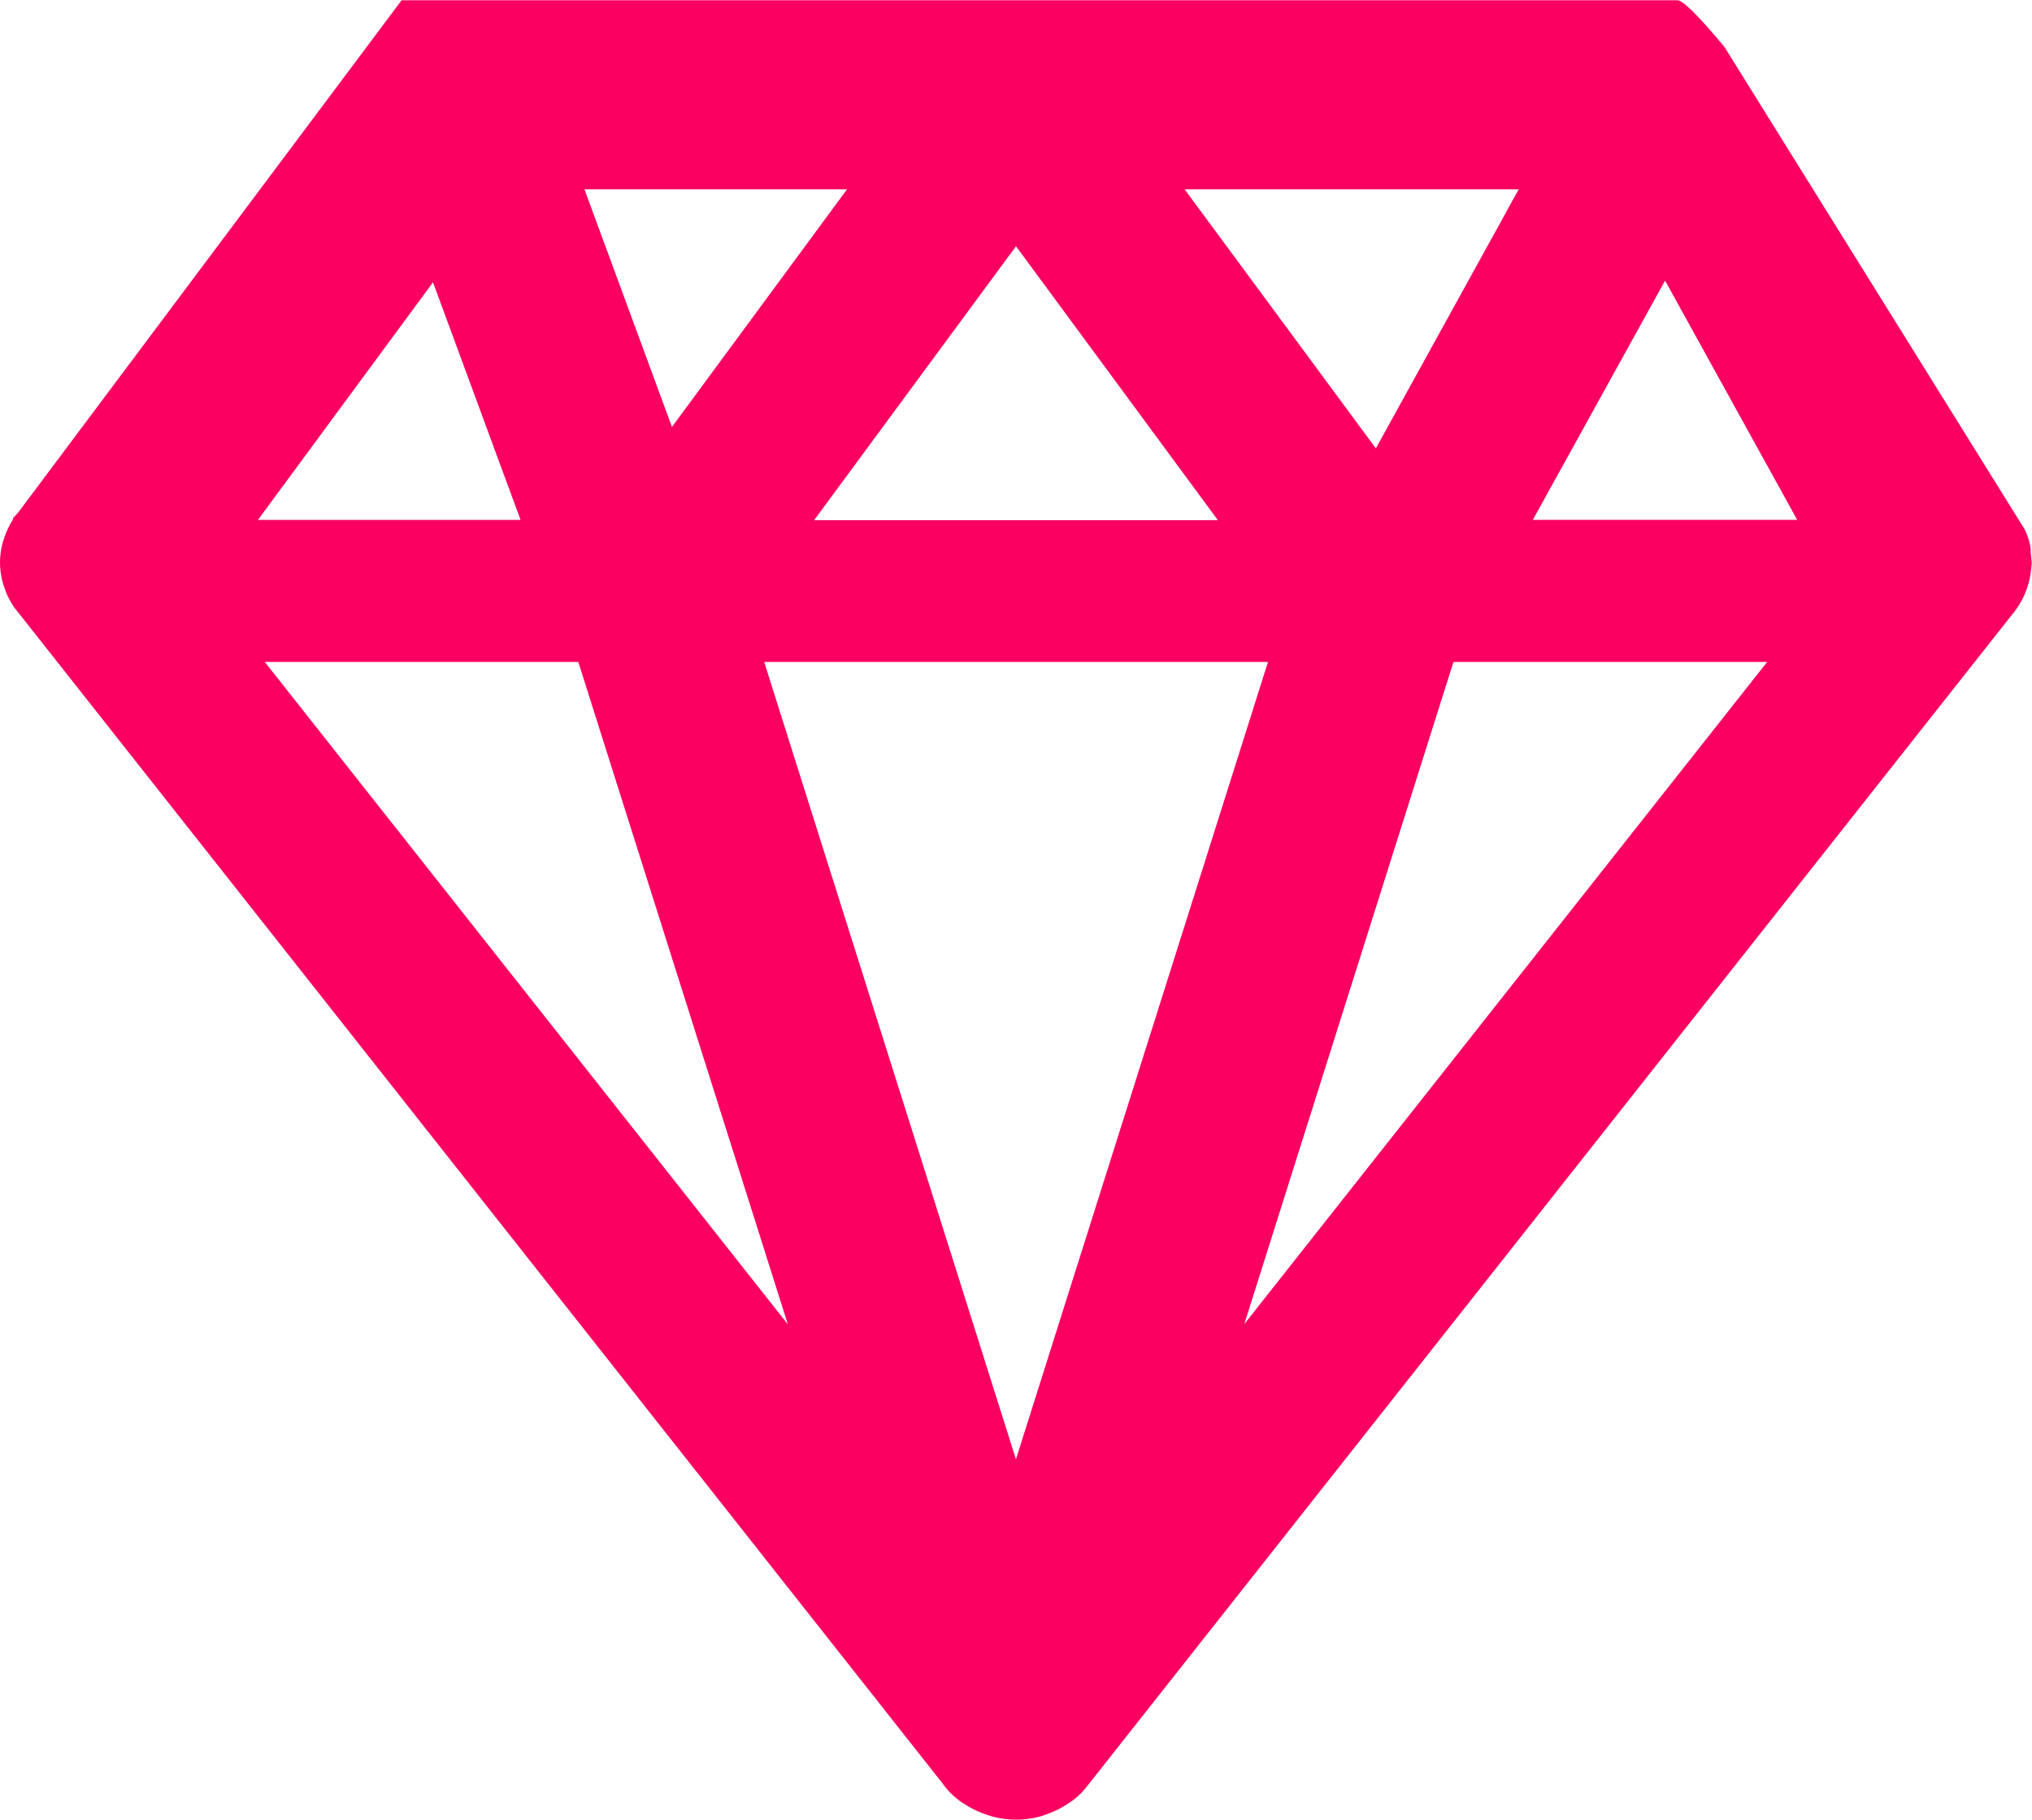
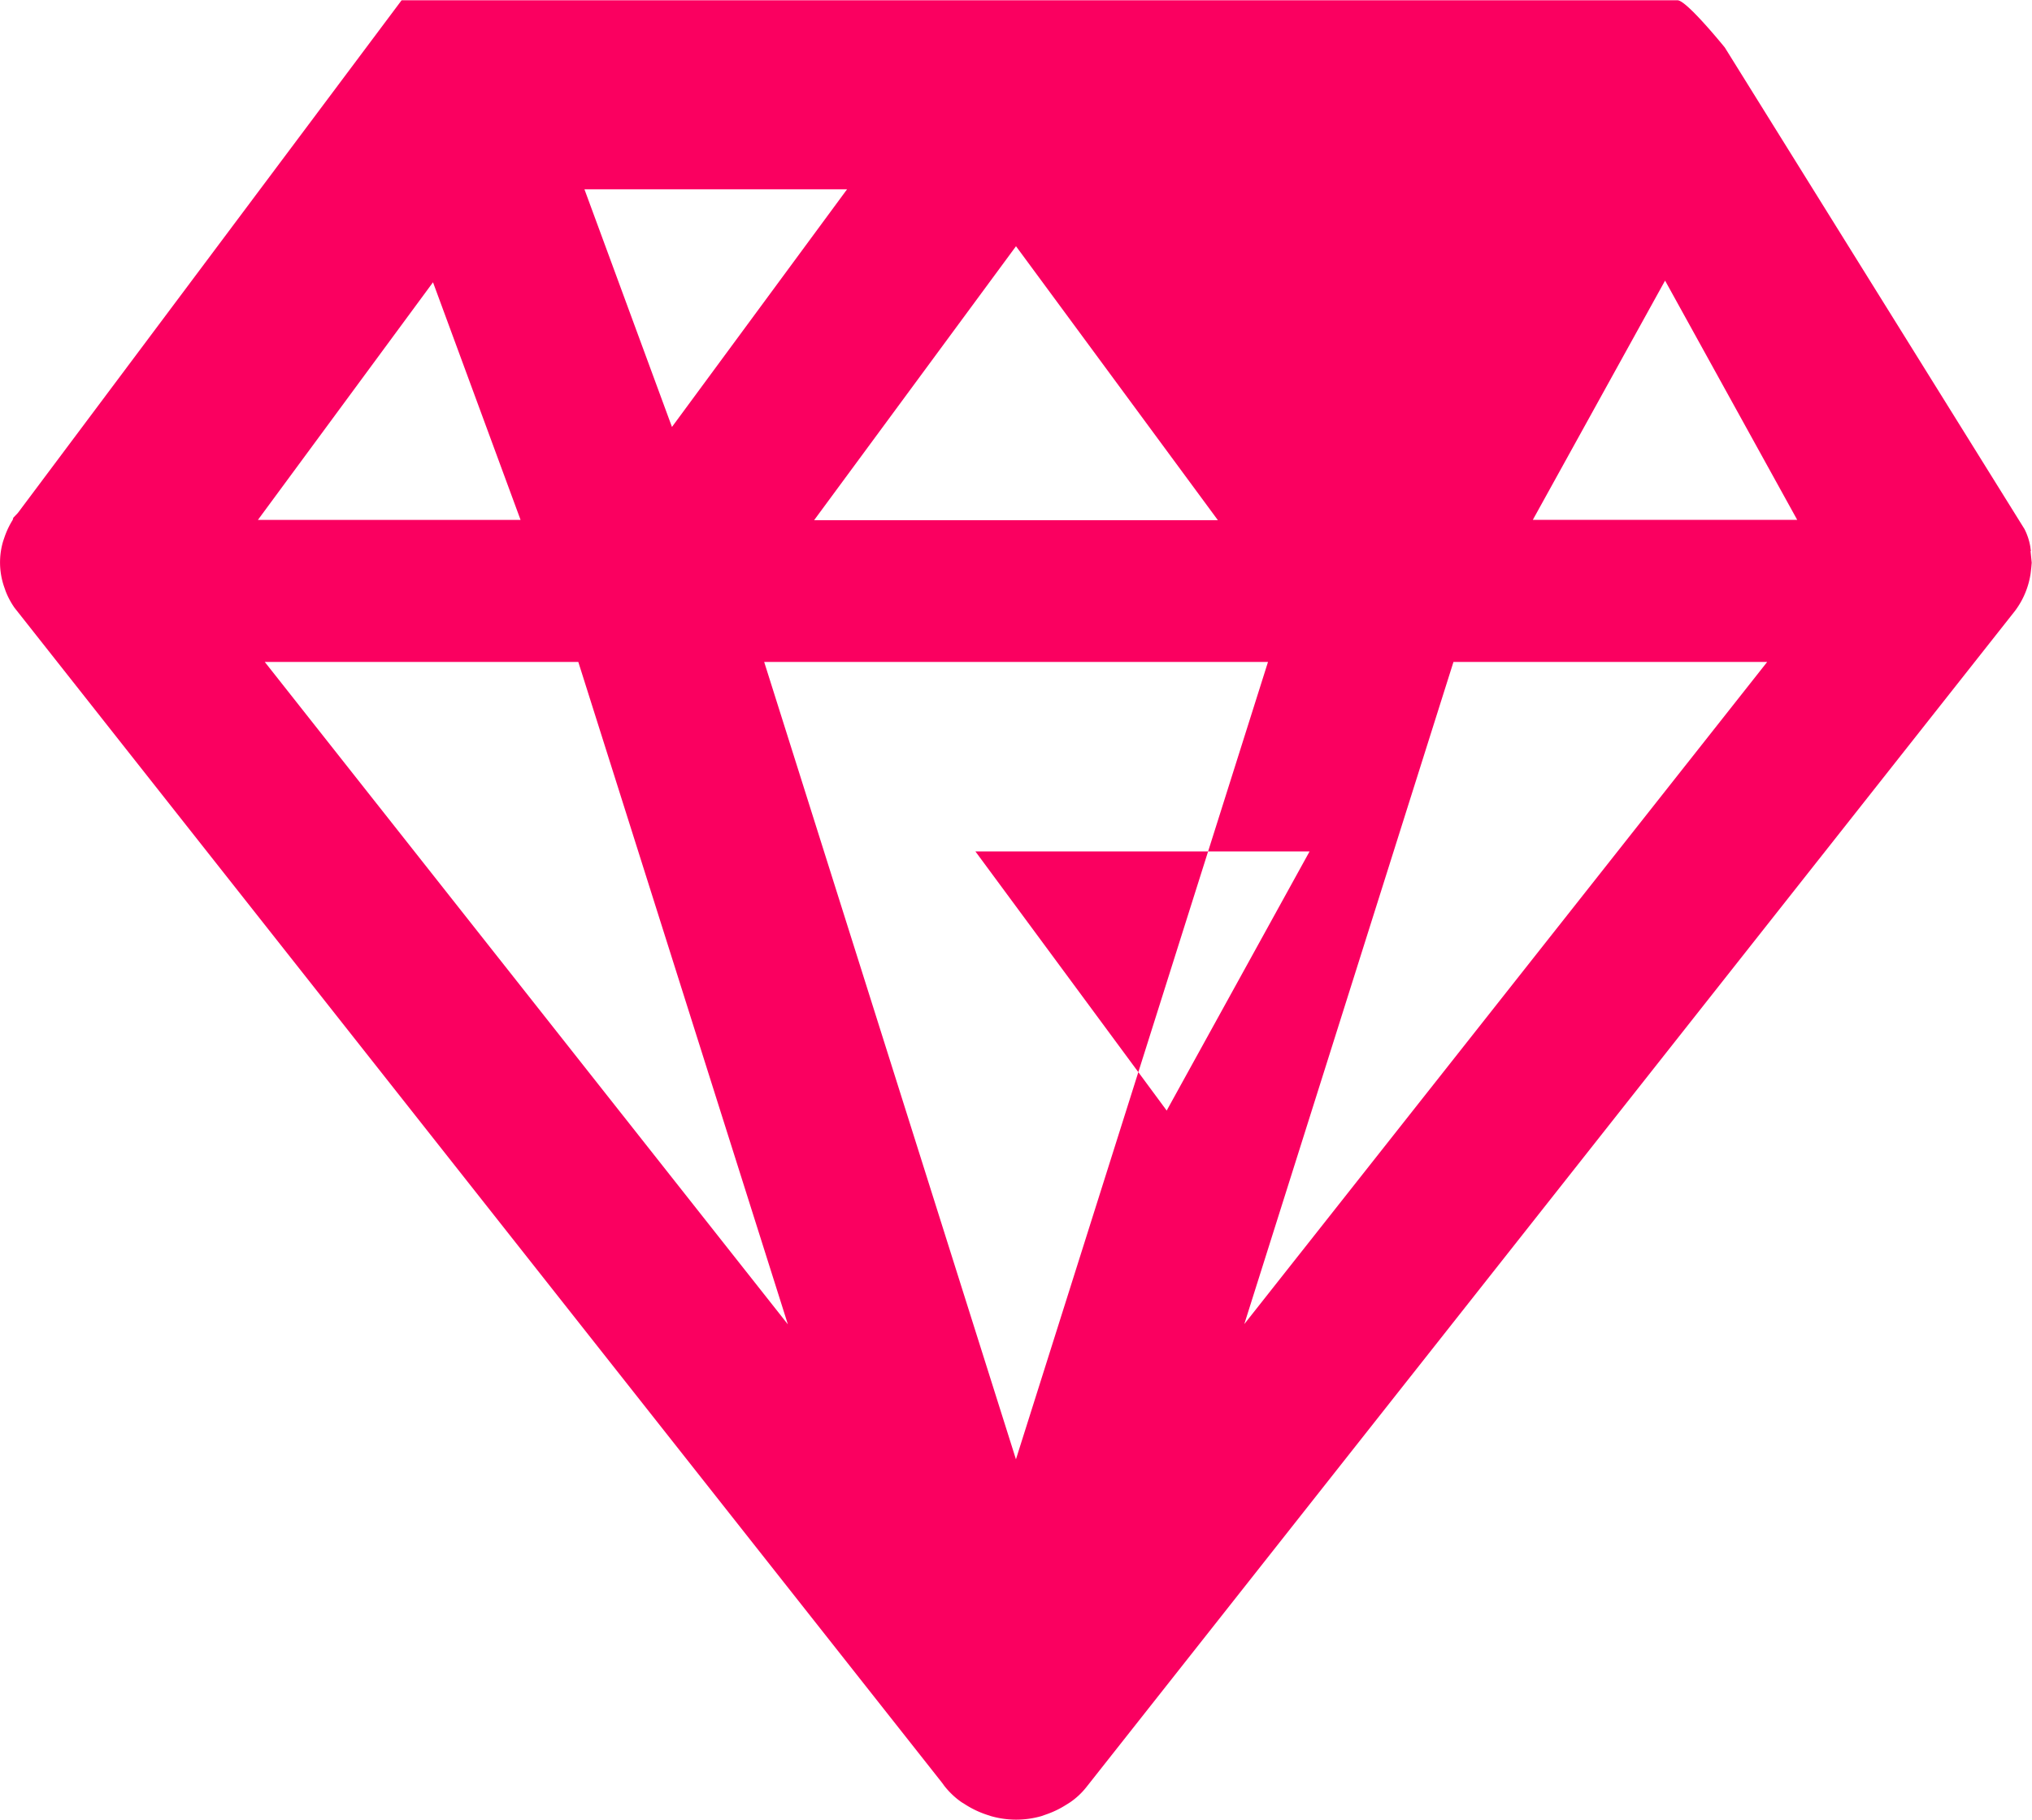
<svg xmlns="http://www.w3.org/2000/svg" width="35.06" height="31.394">
-   <path d="M35.041 9.509l-.011-.082c-.018-.105-.052-.206-.1-.3L29.76.82s-.659-.815-.815-.815H6.929L.308 8.85.23 8.932.219 8.97a1.45 1.45 0 0 0-.137.285l-.027.079c-.076.253-.072.524.011.775l.031.089c.039.101.091.198.153.287l16.007 20.276.033.046c.085.109.186.206.3.285l.093.058a1.65 1.65 0 0 0 .325.153l.091.03c.284.081.584.081.868 0l.108-.038c.111-.04.217-.092.316-.155l.072-.045a1.27 1.27 0 0 0 .276-.256l16.028-20.3c.142-.189.234-.41.269-.644l.012-.105.007-.083-.02-.2zm-8.594-.54l2.282-4.128 2.28 4.128zm-1.369 2.451h5.413l-9.022 11.424zm-1.339-3.684l-3.3-4.47h5.765zM13.185 11.42h8.693l-4.349 13.757zm.862-2.446l3.483-4.726 3.483 4.726zm-2.453-1.608l-1.51-4.1h4.531zm2 15.483L4.568 11.42h5.41zM7.471 4.87l1.511 4.1H4.45z" fill="#fa0060" />
+   <path d="M35.041 9.509l-.011-.082c-.018-.105-.052-.206-.1-.3L29.76.82s-.659-.815-.815-.815H6.929L.308 8.85.23 8.932.219 8.97a1.45 1.45 0 0 0-.137.285l-.027.079c-.076.253-.072.524.011.775l.031.089c.039.101.091.198.153.287l16.007 20.276.033.046c.085.109.186.206.3.285l.093.058a1.65 1.65 0 0 0 .325.153l.091.03c.284.081.584.081.868 0l.108-.038c.111-.04.217-.092.316-.155l.072-.045a1.27 1.27 0 0 0 .276-.256l16.028-20.3c.142-.189.234-.41.269-.644l.012-.105.007-.083-.02-.2zm-8.594-.54l2.282-4.128 2.28 4.128zm-1.369 2.451h5.413l-9.022 11.424m-1.339-3.684l-3.3-4.47h5.765zM13.185 11.42h8.693l-4.349 13.757zm.862-2.446l3.483-4.726 3.483 4.726zm-2.453-1.608l-1.51-4.1h4.531zm2 15.483L4.568 11.42h5.41zM7.471 4.87l1.511 4.1H4.45z" fill="#fa0060" />
</svg>